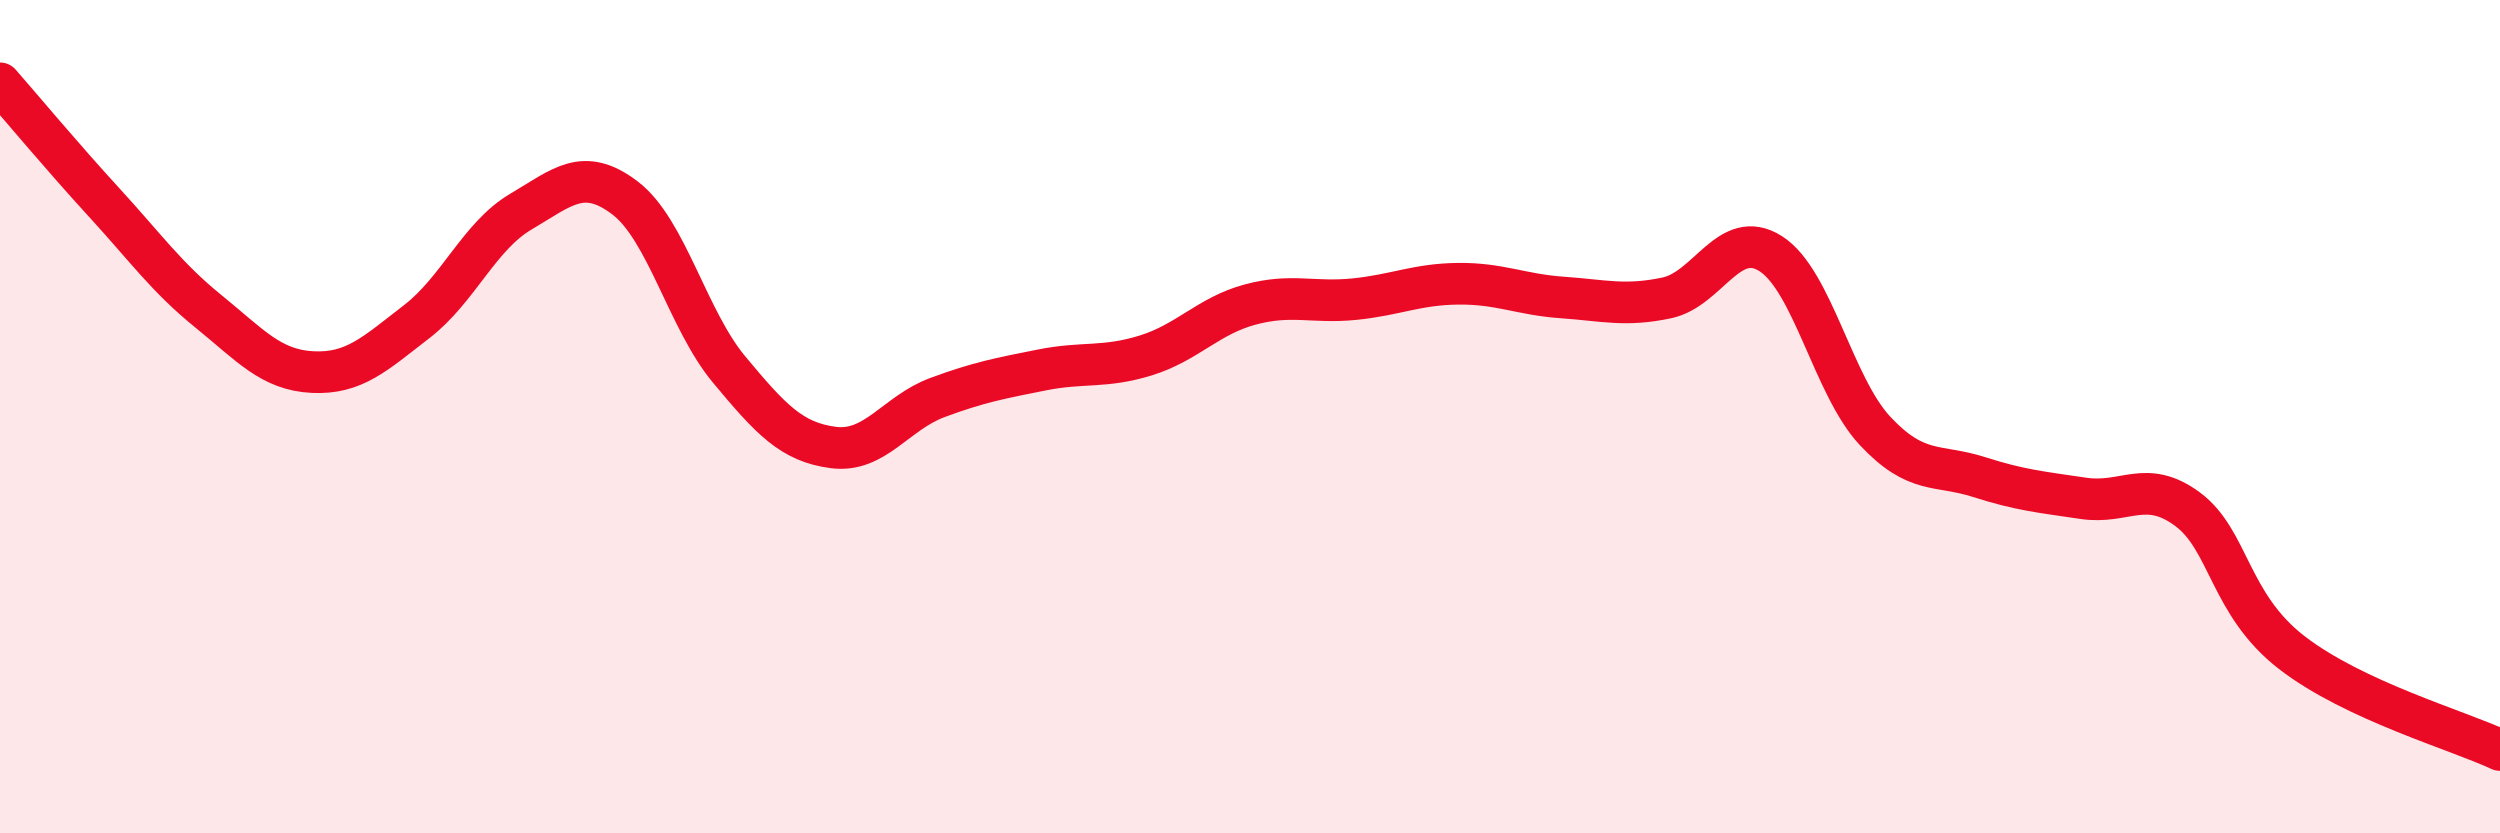
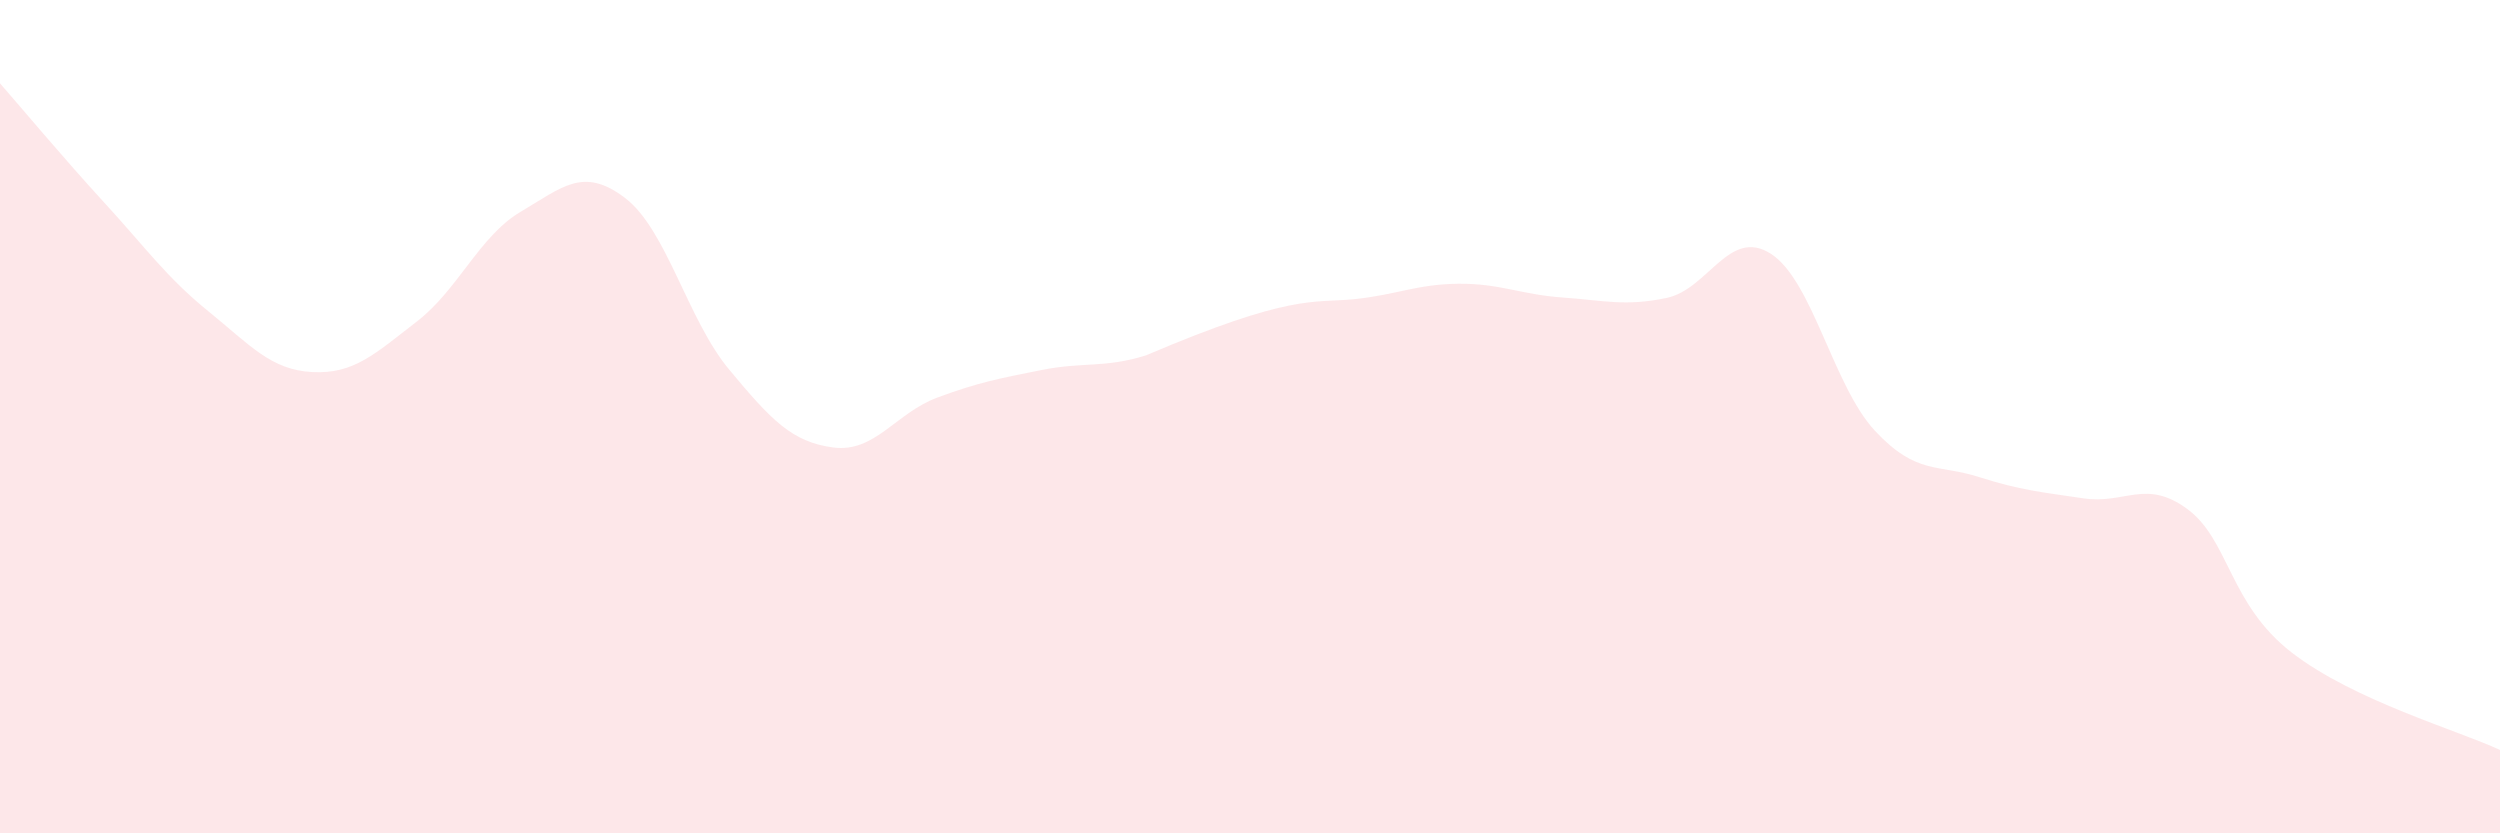
<svg xmlns="http://www.w3.org/2000/svg" width="60" height="20" viewBox="0 0 60 20">
-   <path d="M 0,2 C 0.5,2.57 1.5,3.77 2.5,4.86 C 3.5,5.95 4,6.66 5,7.47 C 6,8.28 6.5,8.88 7.5,8.93 C 8.5,8.98 9,8.49 10,7.72 C 11,6.95 11.5,5.67 12.5,5.08 C 13.5,4.49 14,3.99 15,4.75 C 16,5.51 16.5,7.67 17.5,8.87 C 18.5,10.07 19,10.61 20,10.74 C 21,10.87 21.5,9.91 22.5,9.54 C 23.5,9.17 24,9.08 25,8.88 C 26,8.68 26.5,8.84 27.5,8.53 C 28.5,8.22 29,7.58 30,7.31 C 31,7.04 31.5,7.28 32.5,7.18 C 33.5,7.08 34,6.82 35,6.81 C 36,6.8 36.5,7.07 37.5,7.14 C 38.5,7.21 39,7.36 40,7.15 C 41,6.94 41.5,5.45 42.5,6.09 C 43.5,6.73 44,9.27 45,10.34 C 46,11.41 46.5,11.13 47.5,11.45 C 48.5,11.77 49,11.81 50,11.96 C 51,12.11 51.5,11.48 52.5,12.22 C 53.5,12.96 53.5,14.5 55,15.66 C 56.5,16.82 59,17.53 60,18L60 20L0 20Z" fill="#EB0A25" opacity="0.1" stroke-linecap="round" stroke-linejoin="round" />
-   <path d="M 0,2 C 0.5,2.57 1.5,3.77 2.5,4.86 C 3.5,5.95 4,6.66 5,7.47 C 6,8.28 6.5,8.88 7.5,8.93 C 8.5,8.98 9,8.49 10,7.72 C 11,6.95 11.5,5.67 12.5,5.08 C 13.5,4.49 14,3.99 15,4.75 C 16,5.51 16.5,7.67 17.5,8.87 C 18.5,10.07 19,10.61 20,10.74 C 21,10.87 21.5,9.91 22.5,9.54 C 23.5,9.17 24,9.08 25,8.88 C 26,8.68 26.5,8.84 27.5,8.53 C 28.5,8.22 29,7.58 30,7.31 C 31,7.04 31.5,7.28 32.5,7.18 C 33.5,7.08 34,6.82 35,6.81 C 36,6.8 36.5,7.07 37.5,7.14 C 38.5,7.21 39,7.36 40,7.15 C 41,6.94 41.5,5.45 42.5,6.09 C 43.5,6.73 44,9.27 45,10.34 C 46,11.41 46.5,11.13 47.5,11.45 C 48.5,11.77 49,11.81 50,11.96 C 51,12.11 51.5,11.48 52.5,12.22 C 53.5,12.96 53.5,14.5 55,15.66 C 56.5,16.82 59,17.53 60,18" stroke="#EB0A25" stroke-width="1" fill="none" stroke-linecap="round" stroke-linejoin="round" />
+   <path d="M 0,2 C 0.5,2.57 1.5,3.77 2.5,4.86 C 3.5,5.95 4,6.66 5,7.47 C 6,8.28 6.5,8.88 7.5,8.93 C 8.5,8.98 9,8.49 10,7.72 C 11,6.95 11.5,5.67 12.5,5.08 C 13.5,4.49 14,3.99 15,4.75 C 16,5.51 16.5,7.67 17.5,8.87 C 18.5,10.07 19,10.61 20,10.74 C 21,10.87 21.5,9.91 22.5,9.54 C 23.5,9.17 24,9.08 25,8.88 C 26,8.68 26.5,8.84 27.5,8.53 C 31,7.04 31.5,7.28 32.5,7.18 C 33.5,7.08 34,6.82 35,6.81 C 36,6.8 36.5,7.07 37.5,7.14 C 38.5,7.21 39,7.36 40,7.15 C 41,6.94 41.5,5.45 42.5,6.09 C 43.5,6.73 44,9.27 45,10.34 C 46,11.41 46.5,11.13 47.5,11.45 C 48.5,11.77 49,11.81 50,11.96 C 51,12.11 51.5,11.48 52.5,12.22 C 53.5,12.96 53.5,14.5 55,15.66 C 56.5,16.82 59,17.53 60,18L60 20L0 20Z" fill="#EB0A25" opacity="0.1" stroke-linecap="round" stroke-linejoin="round" />
</svg>